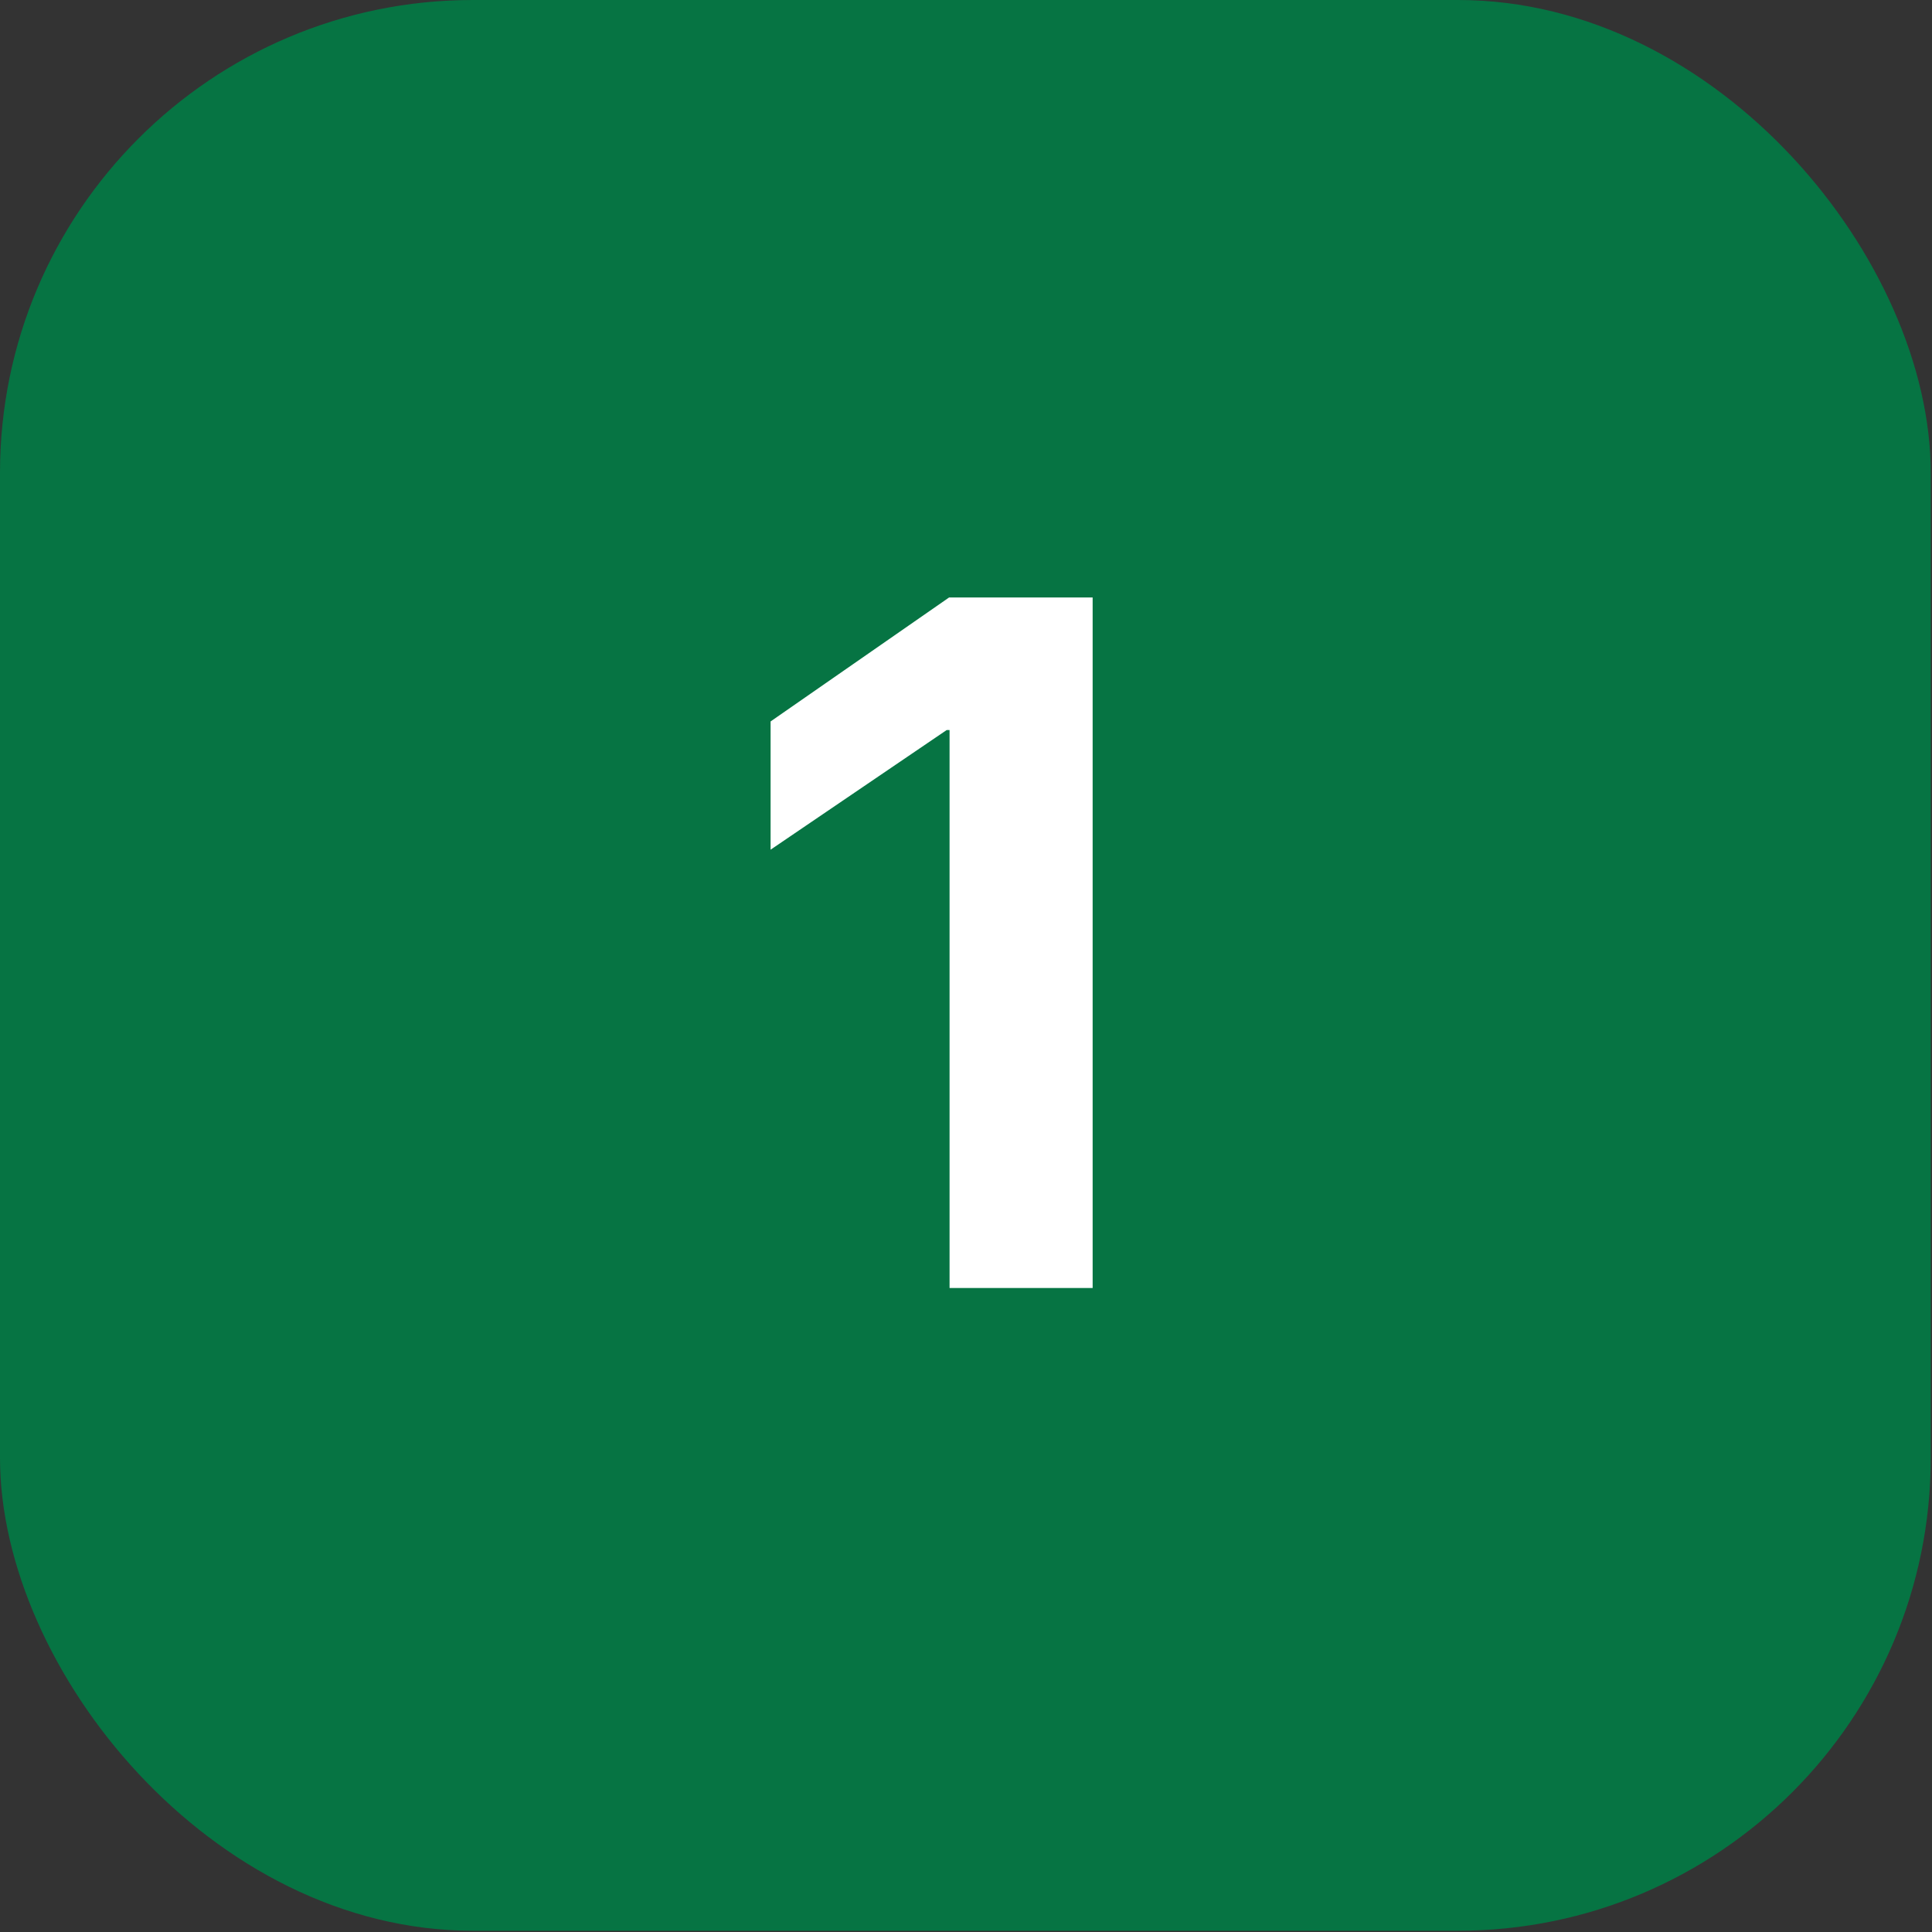
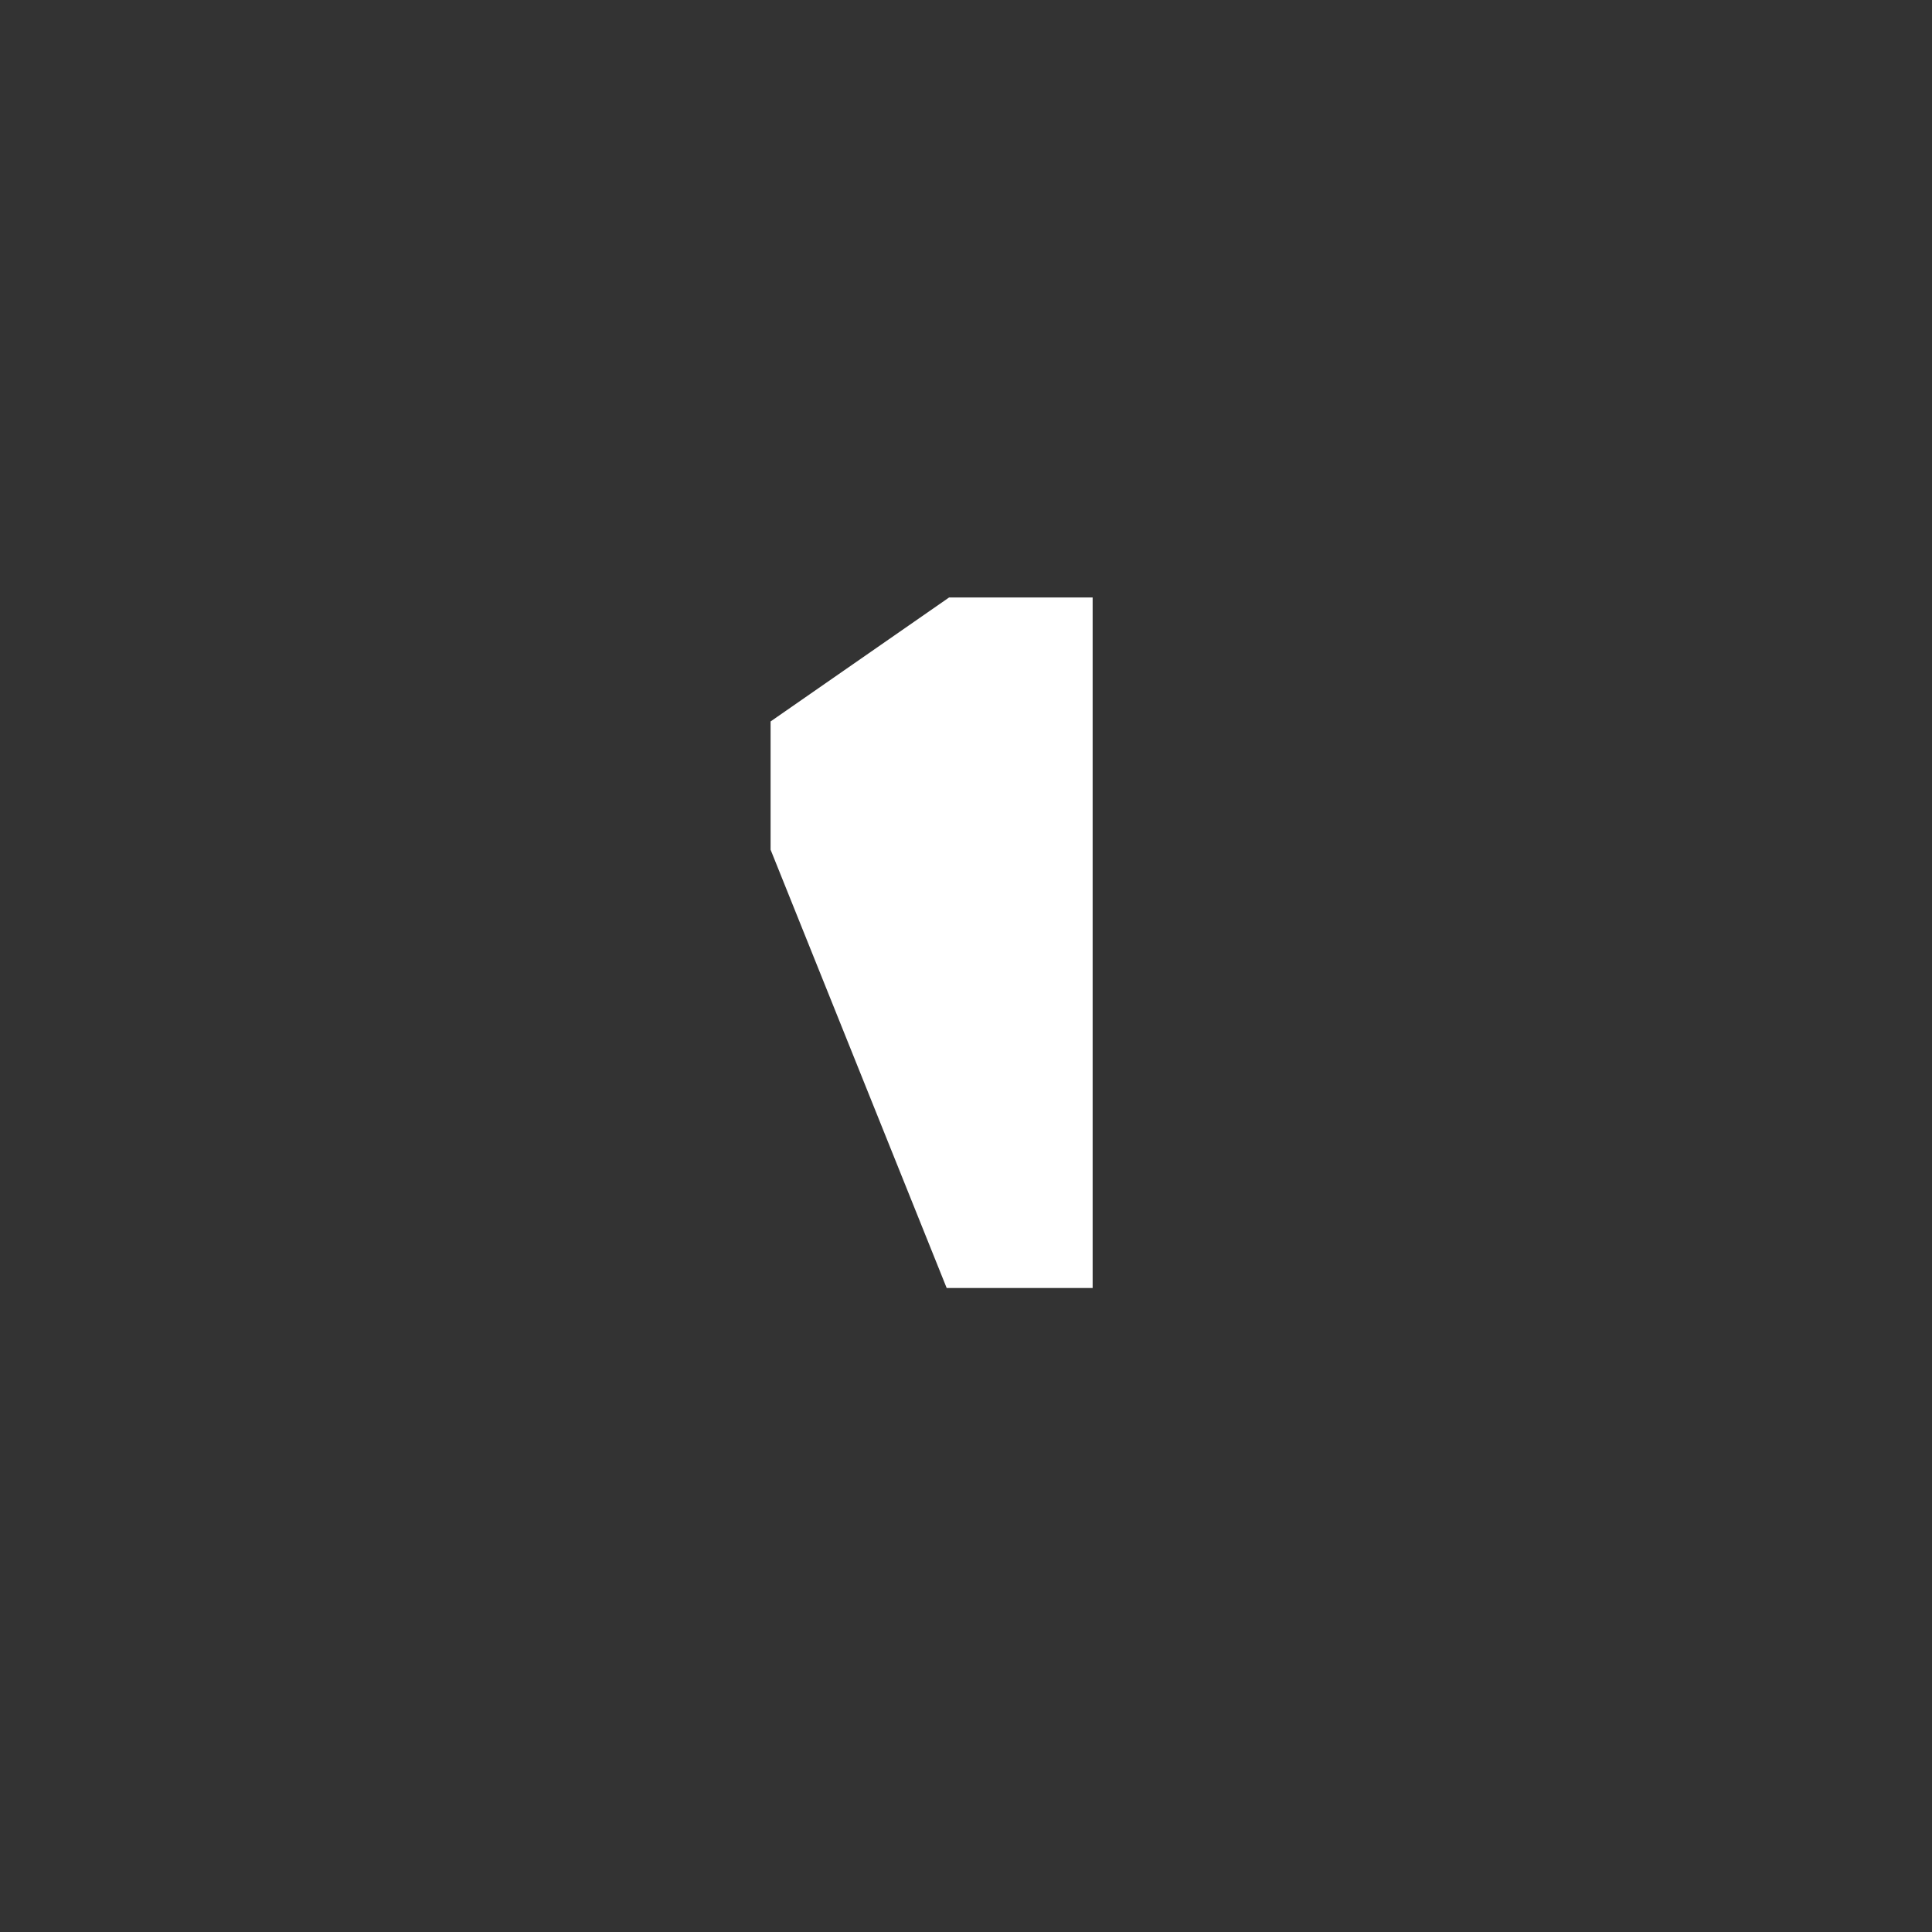
<svg xmlns="http://www.w3.org/2000/svg" width="69" height="69" viewBox="0 0 69 69" fill="none">
  <rect x="0" y="0" width="69" height="69" fill="#333333" stroke="none" />
-   <rect width="68.955" height="68.955" rx="16.887" fill="#067443" />
-   <path d="M33.913 46V26.073H33.81L27.521 30.346V25.766L33.895 21.339H39.023V46H33.913Z" fill="white" />
+   <path d="M33.913 46H33.81L27.521 30.346V25.766L33.895 21.339H39.023V46H33.913Z" fill="white" />
</svg>